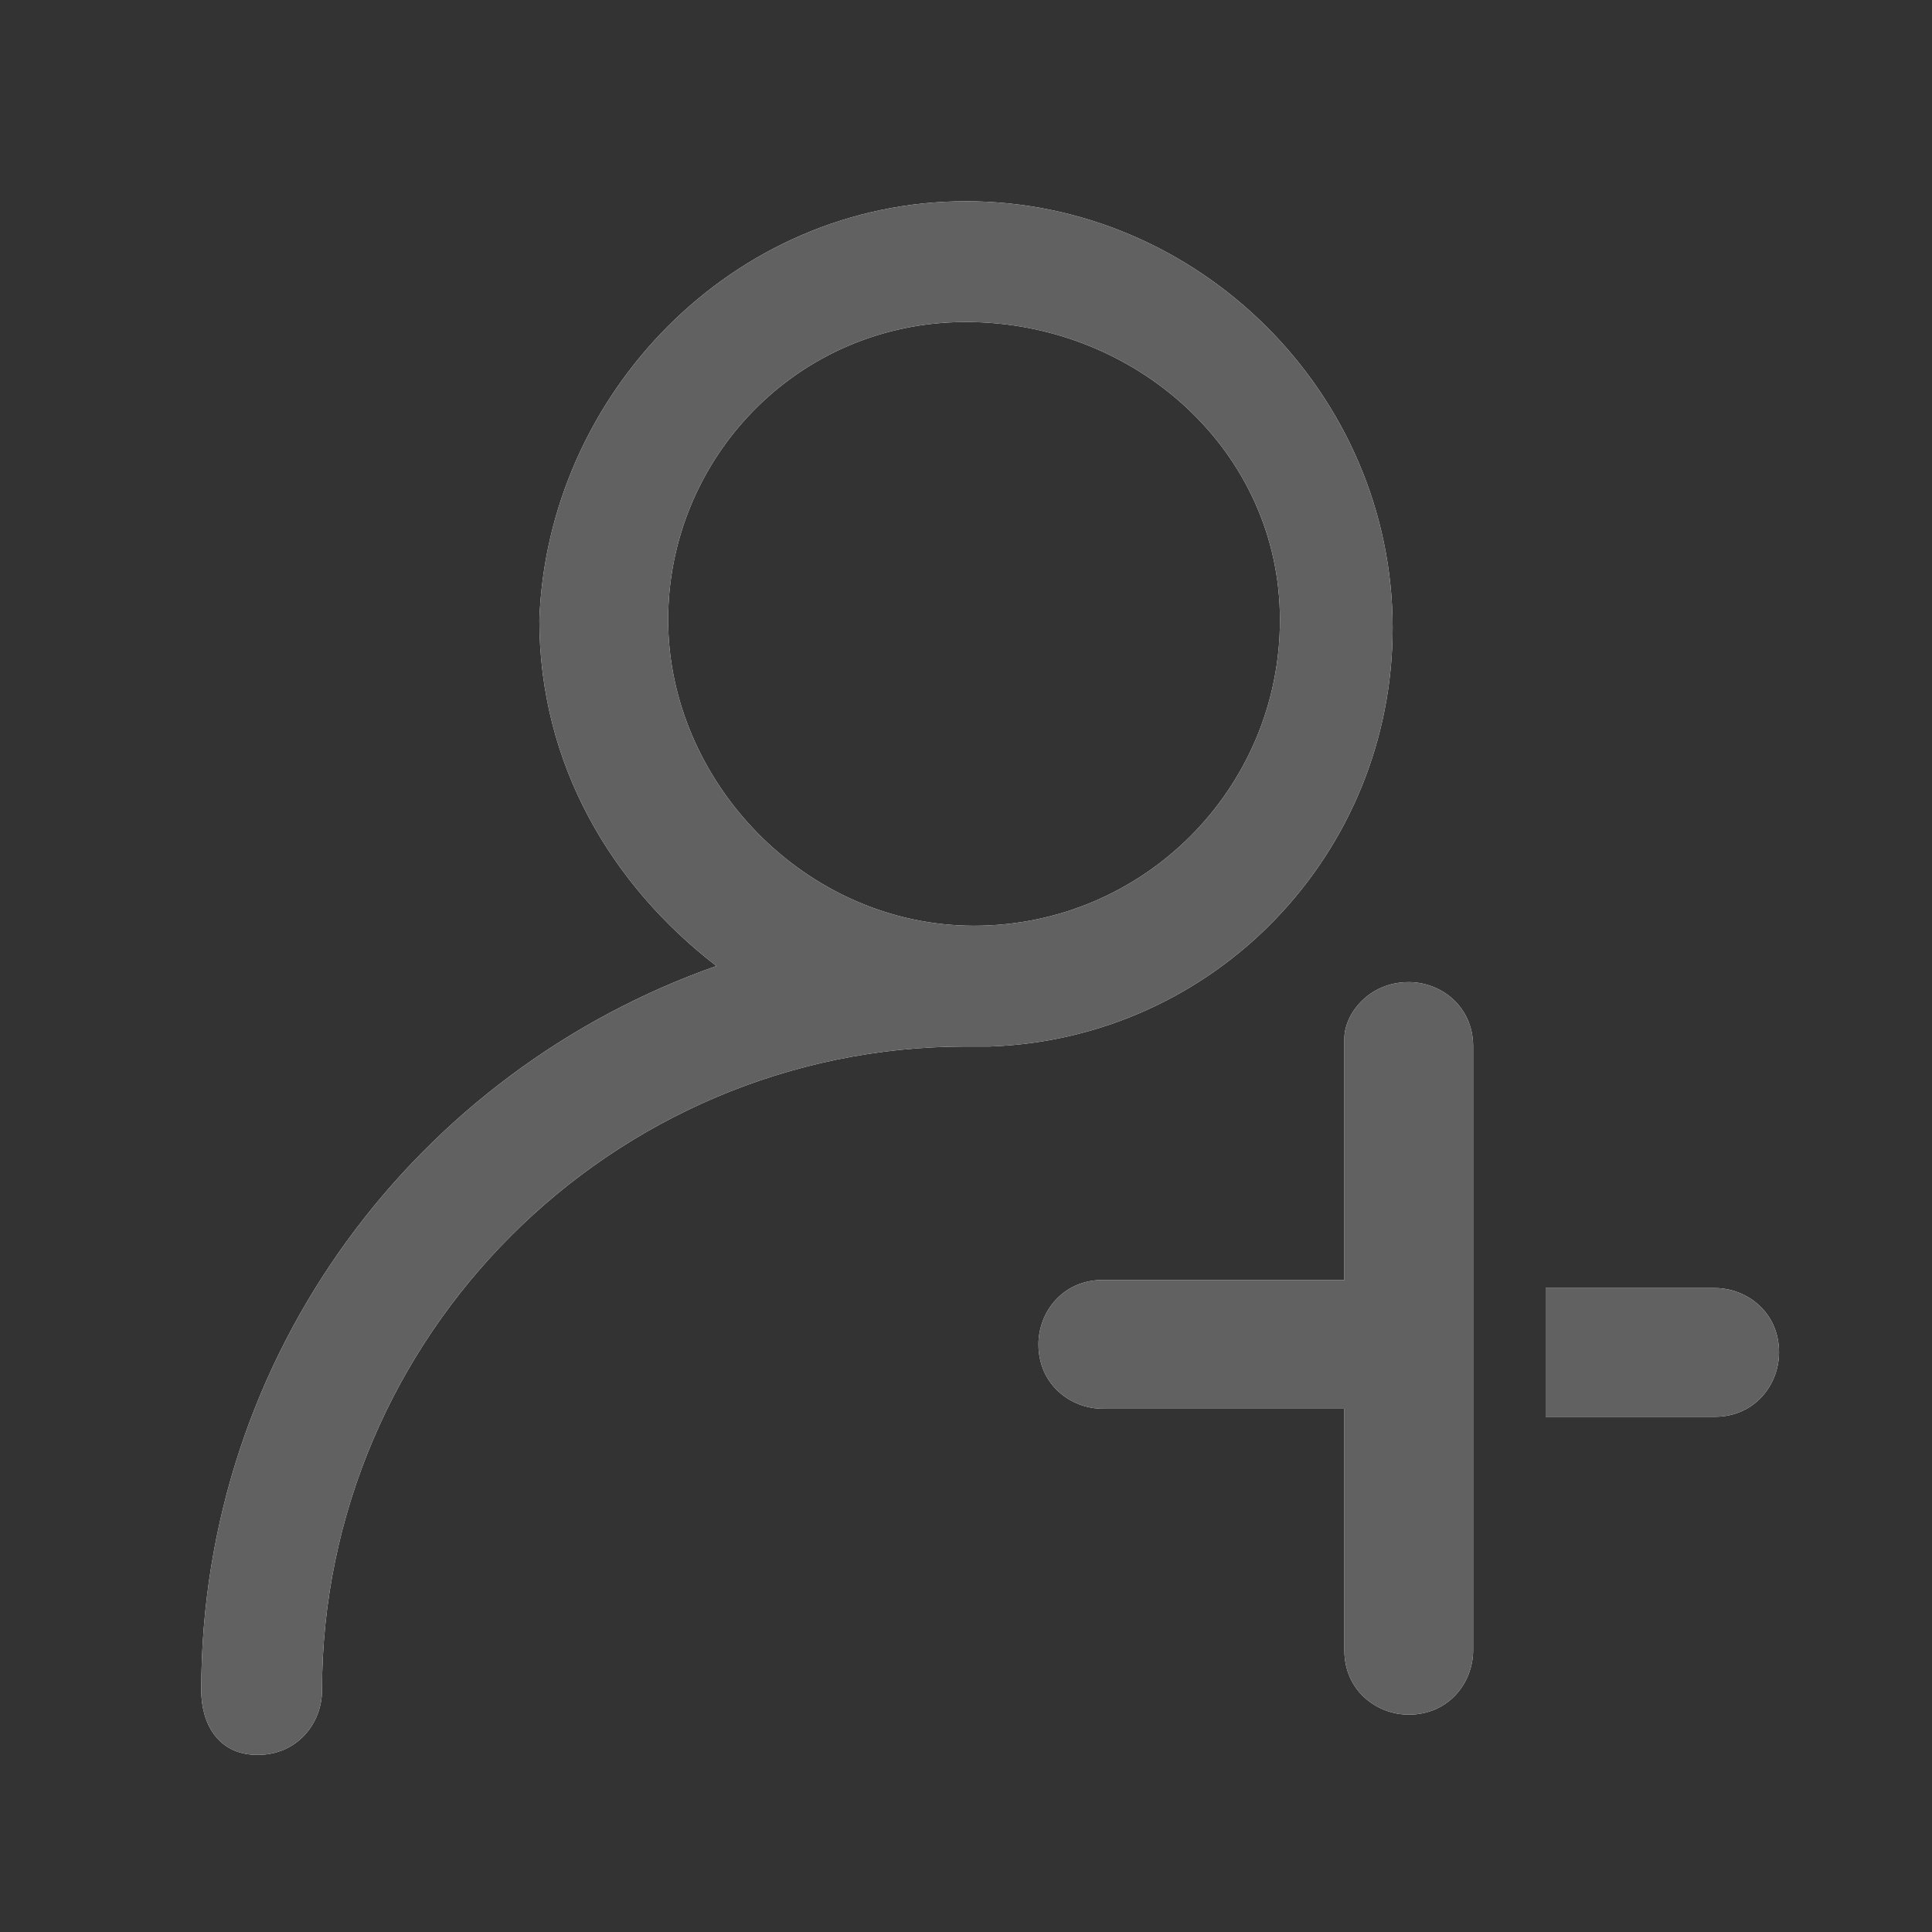
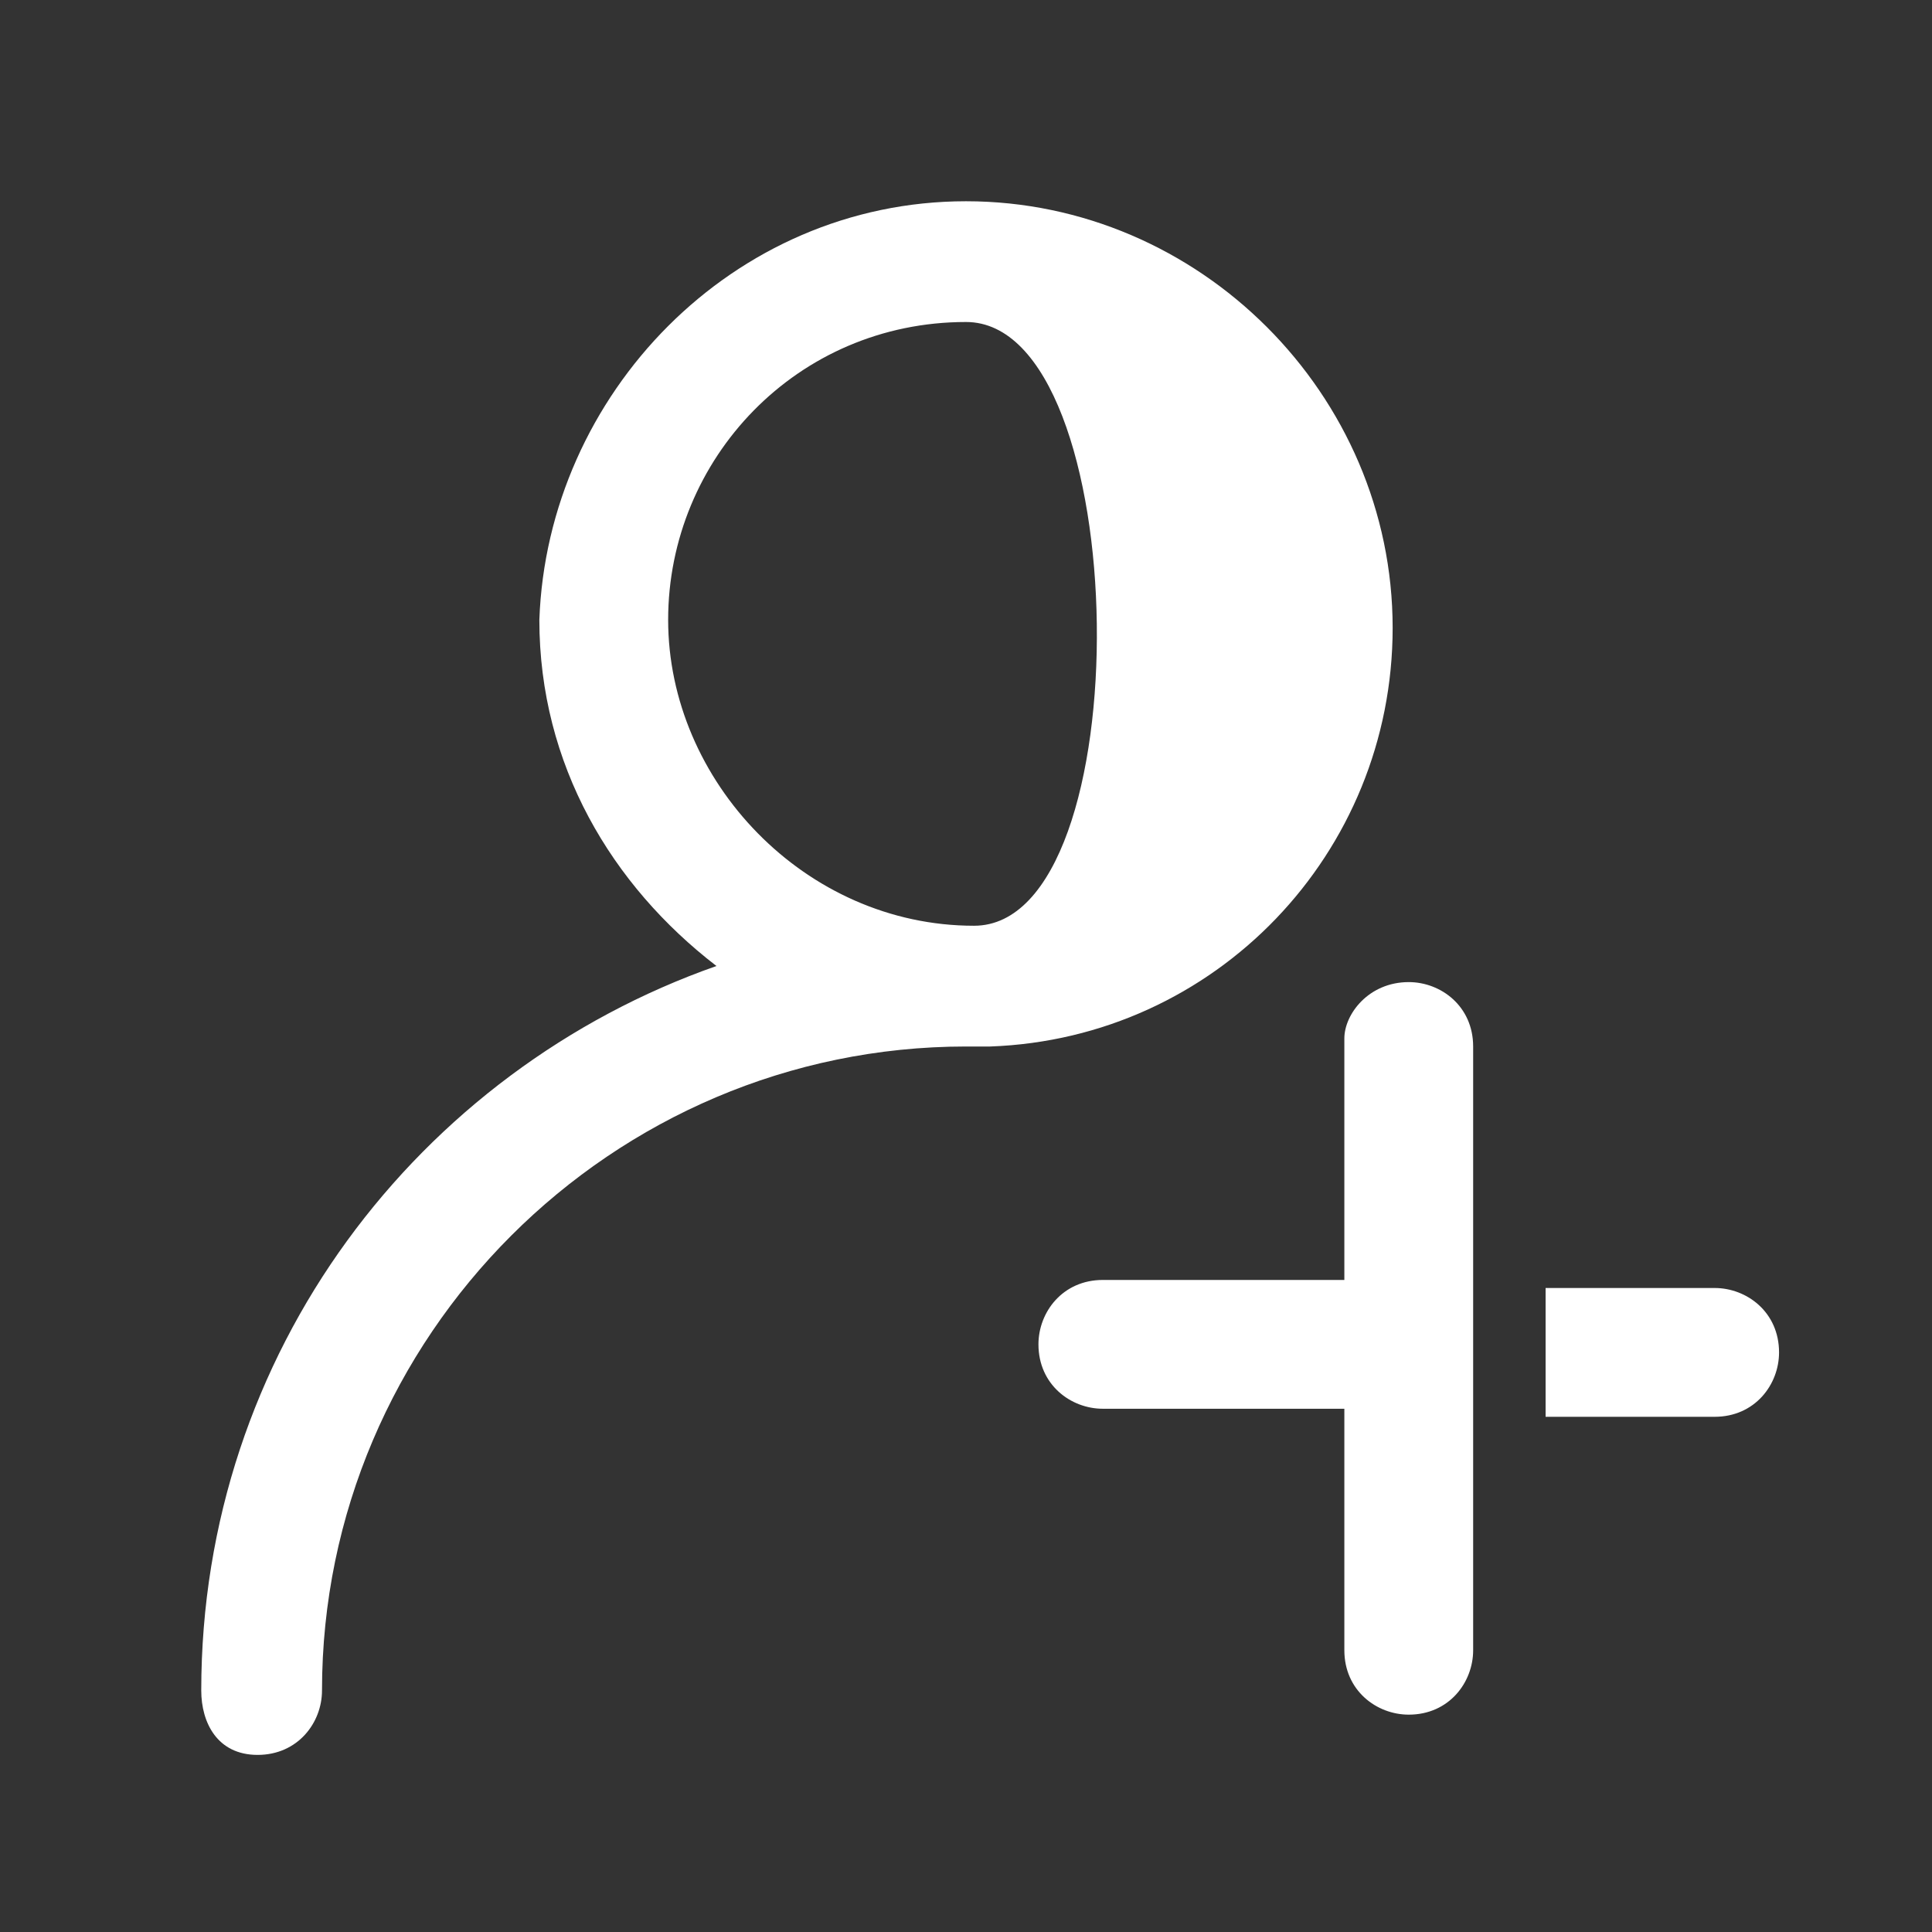
<svg xmlns="http://www.w3.org/2000/svg" version="1.1" id="图层_1" x="0px" y="0px" viewBox="0 0 24 24" style="enable-background:new 0 0 24 24;" xml:space="preserve">
  <rect x="0" y="0" width="24" height="24" fill="#333333" stroke="none" />
  <style type="text/css">
	.st0{fill:#FFFFFF;}
	.st1{fill:#616161;}
</style>
  <g>
-     <path id="path-1" class="st0" d="M12,2.5c2.9,0,5.3,2.4,5.3,5.3c0,2.8-2.2,5.1-5,5.2L12,13c-4.4,0-8,3.6-8,8c0,0.4-0.3,0.8-0.8,0.8   S2.5,21.4,2.5,21c0-4.2,2.7-7.7,6.4-9c-1.3-1-2.2-2.5-2.2-4.3C6.8,4.9,9.1,2.5,12,2.5z M17.5,12.2c0.4,0,0.8,0.3,0.8,0.8v7.5   c0,0.4-0.3,0.8-0.8,0.8c-0.4,0-0.8-0.3-0.8-0.8v-3l-3,0c-0.4,0-0.8-0.3-0.8-0.8c0-0.4,0.3-0.8,0.8-0.8l3,0v-3   C16.7,12.6,17,12.2,17.5,12.2z M21.3,16c0.4,0,0.8,0.3,0.8,0.8c0,0.4-0.3,0.8-0.8,0.8l-2.1,0V16H21.3z M12,4C9.9,4,8.3,5.7,8.3,7.7   s1.7,3.8,3.8,3.8s3.8-1.7,3.8-3.8S14.1,4,12,4z" />
+     <path id="path-1" class="st0" d="M12,2.5c2.9,0,5.3,2.4,5.3,5.3c0,2.8-2.2,5.1-5,5.2L12,13c-4.4,0-8,3.6-8,8c0,0.4-0.3,0.8-0.8,0.8   S2.5,21.4,2.5,21c0-4.2,2.7-7.7,6.4-9c-1.3-1-2.2-2.5-2.2-4.3C6.8,4.9,9.1,2.5,12,2.5z M17.5,12.2c0.4,0,0.8,0.3,0.8,0.8v7.5   c0,0.4-0.3,0.8-0.8,0.8c-0.4,0-0.8-0.3-0.8-0.8v-3l-3,0c-0.4,0-0.8-0.3-0.8-0.8c0-0.4,0.3-0.8,0.8-0.8l3,0v-3   C16.7,12.6,17,12.2,17.5,12.2z M21.3,16c0.4,0,0.8,0.3,0.8,0.8c0,0.4-0.3,0.8-0.8,0.8l-2.1,0V16H21.3z M12,4C9.9,4,8.3,5.7,8.3,7.7   s1.7,3.8,3.8,3.8S14.1,4,12,4z" />
  </g>
  <title>ic_addcontact</title>
  <g id="ic_addcontact">
    <g id="形状结合">
-       <path id="path-1_1_" class="st1" d="M12,2.5c2.9,0,5.3,2.4,5.3,5.3c0,2.8-2.2,5.1-5,5.2L12,13c-4.4,0-8,3.6-8,8    c0,0.4-0.3,0.8-0.8,0.8S2.5,21.4,2.5,21c0-4.2,2.7-7.7,6.4-9c-1.3-1-2.2-2.5-2.2-4.3C6.8,4.9,9.1,2.5,12,2.5z M17.5,12.2    c0.4,0,0.8,0.3,0.8,0.8v7.5c0,0.4-0.3,0.8-0.8,0.8c-0.4,0-0.8-0.3-0.8-0.8v-3l-3,0c-0.4,0-0.8-0.3-0.8-0.8c0-0.4,0.3-0.8,0.8-0.8    l3,0v-3C16.7,12.6,17,12.2,17.5,12.2z M21.3,16c0.4,0,0.8,0.3,0.8,0.8c0,0.4-0.3,0.8-0.8,0.8l-2.1,0V16H21.3z M12,4    C9.9,4,8.3,5.7,8.3,7.7s1.7,3.8,3.8,3.8s3.8-1.7,3.8-3.8S14.1,4,12,4z" />
-     </g>
+       </g>
  </g>
</svg>